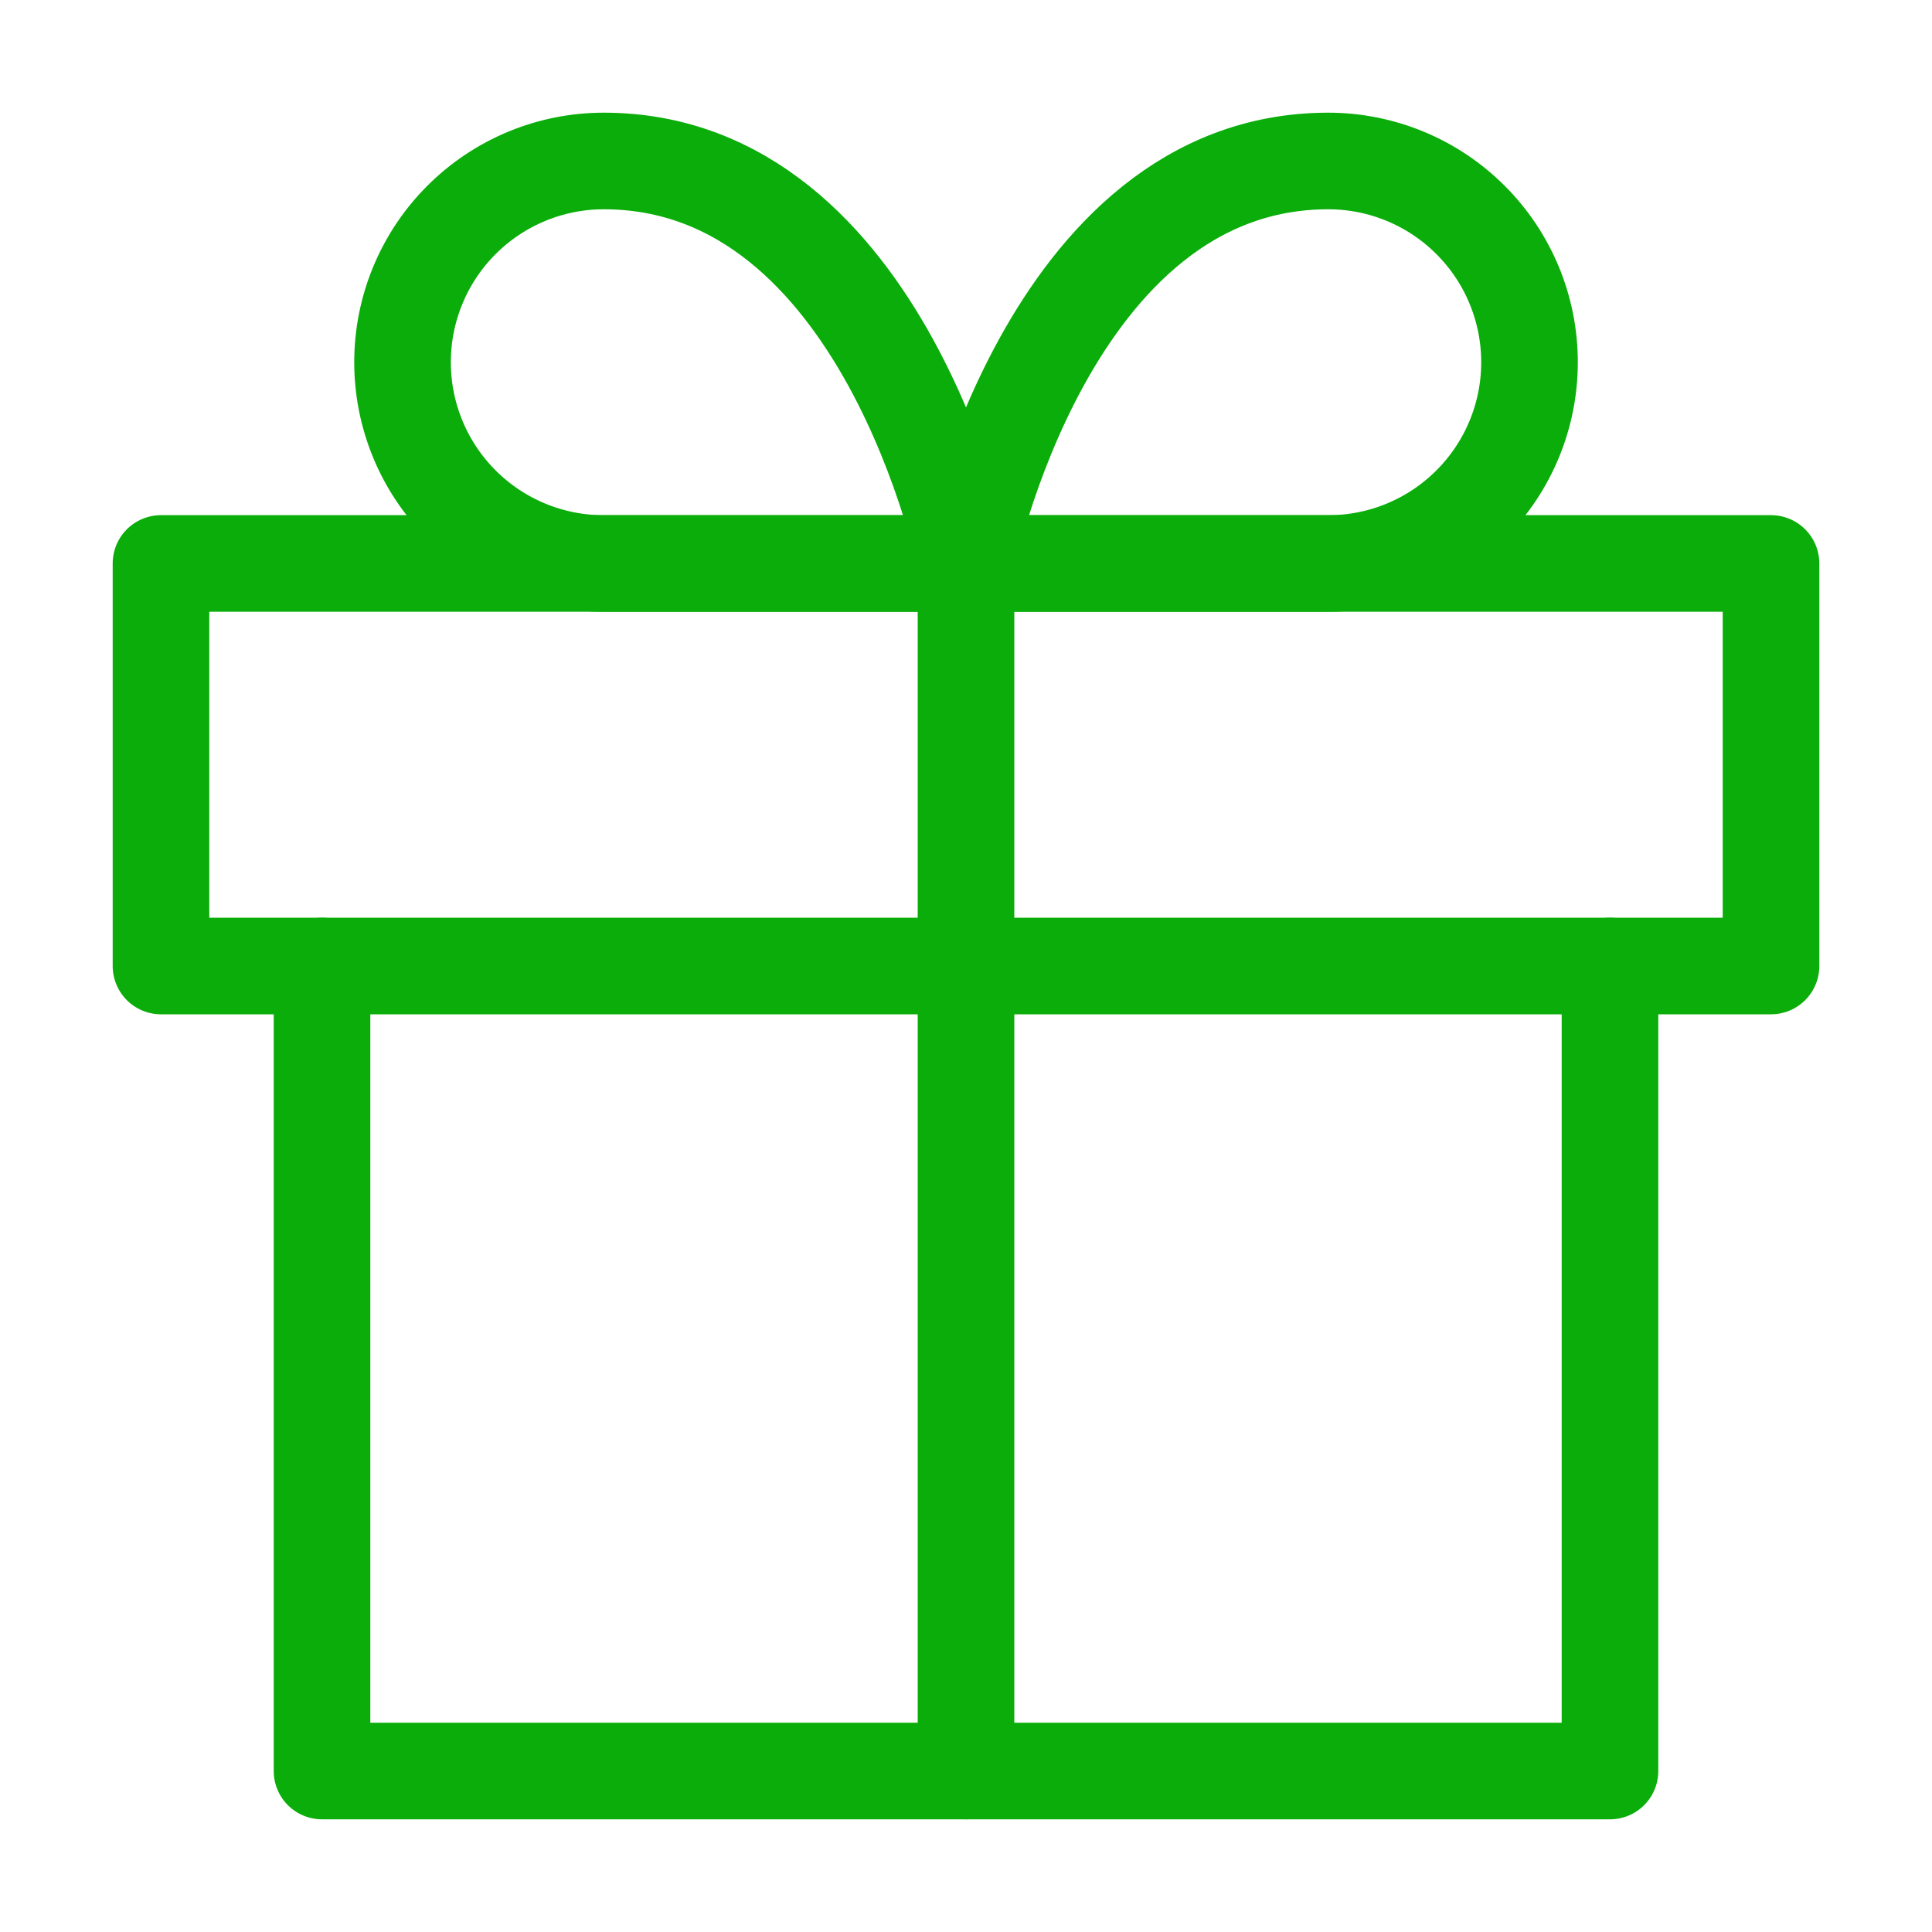
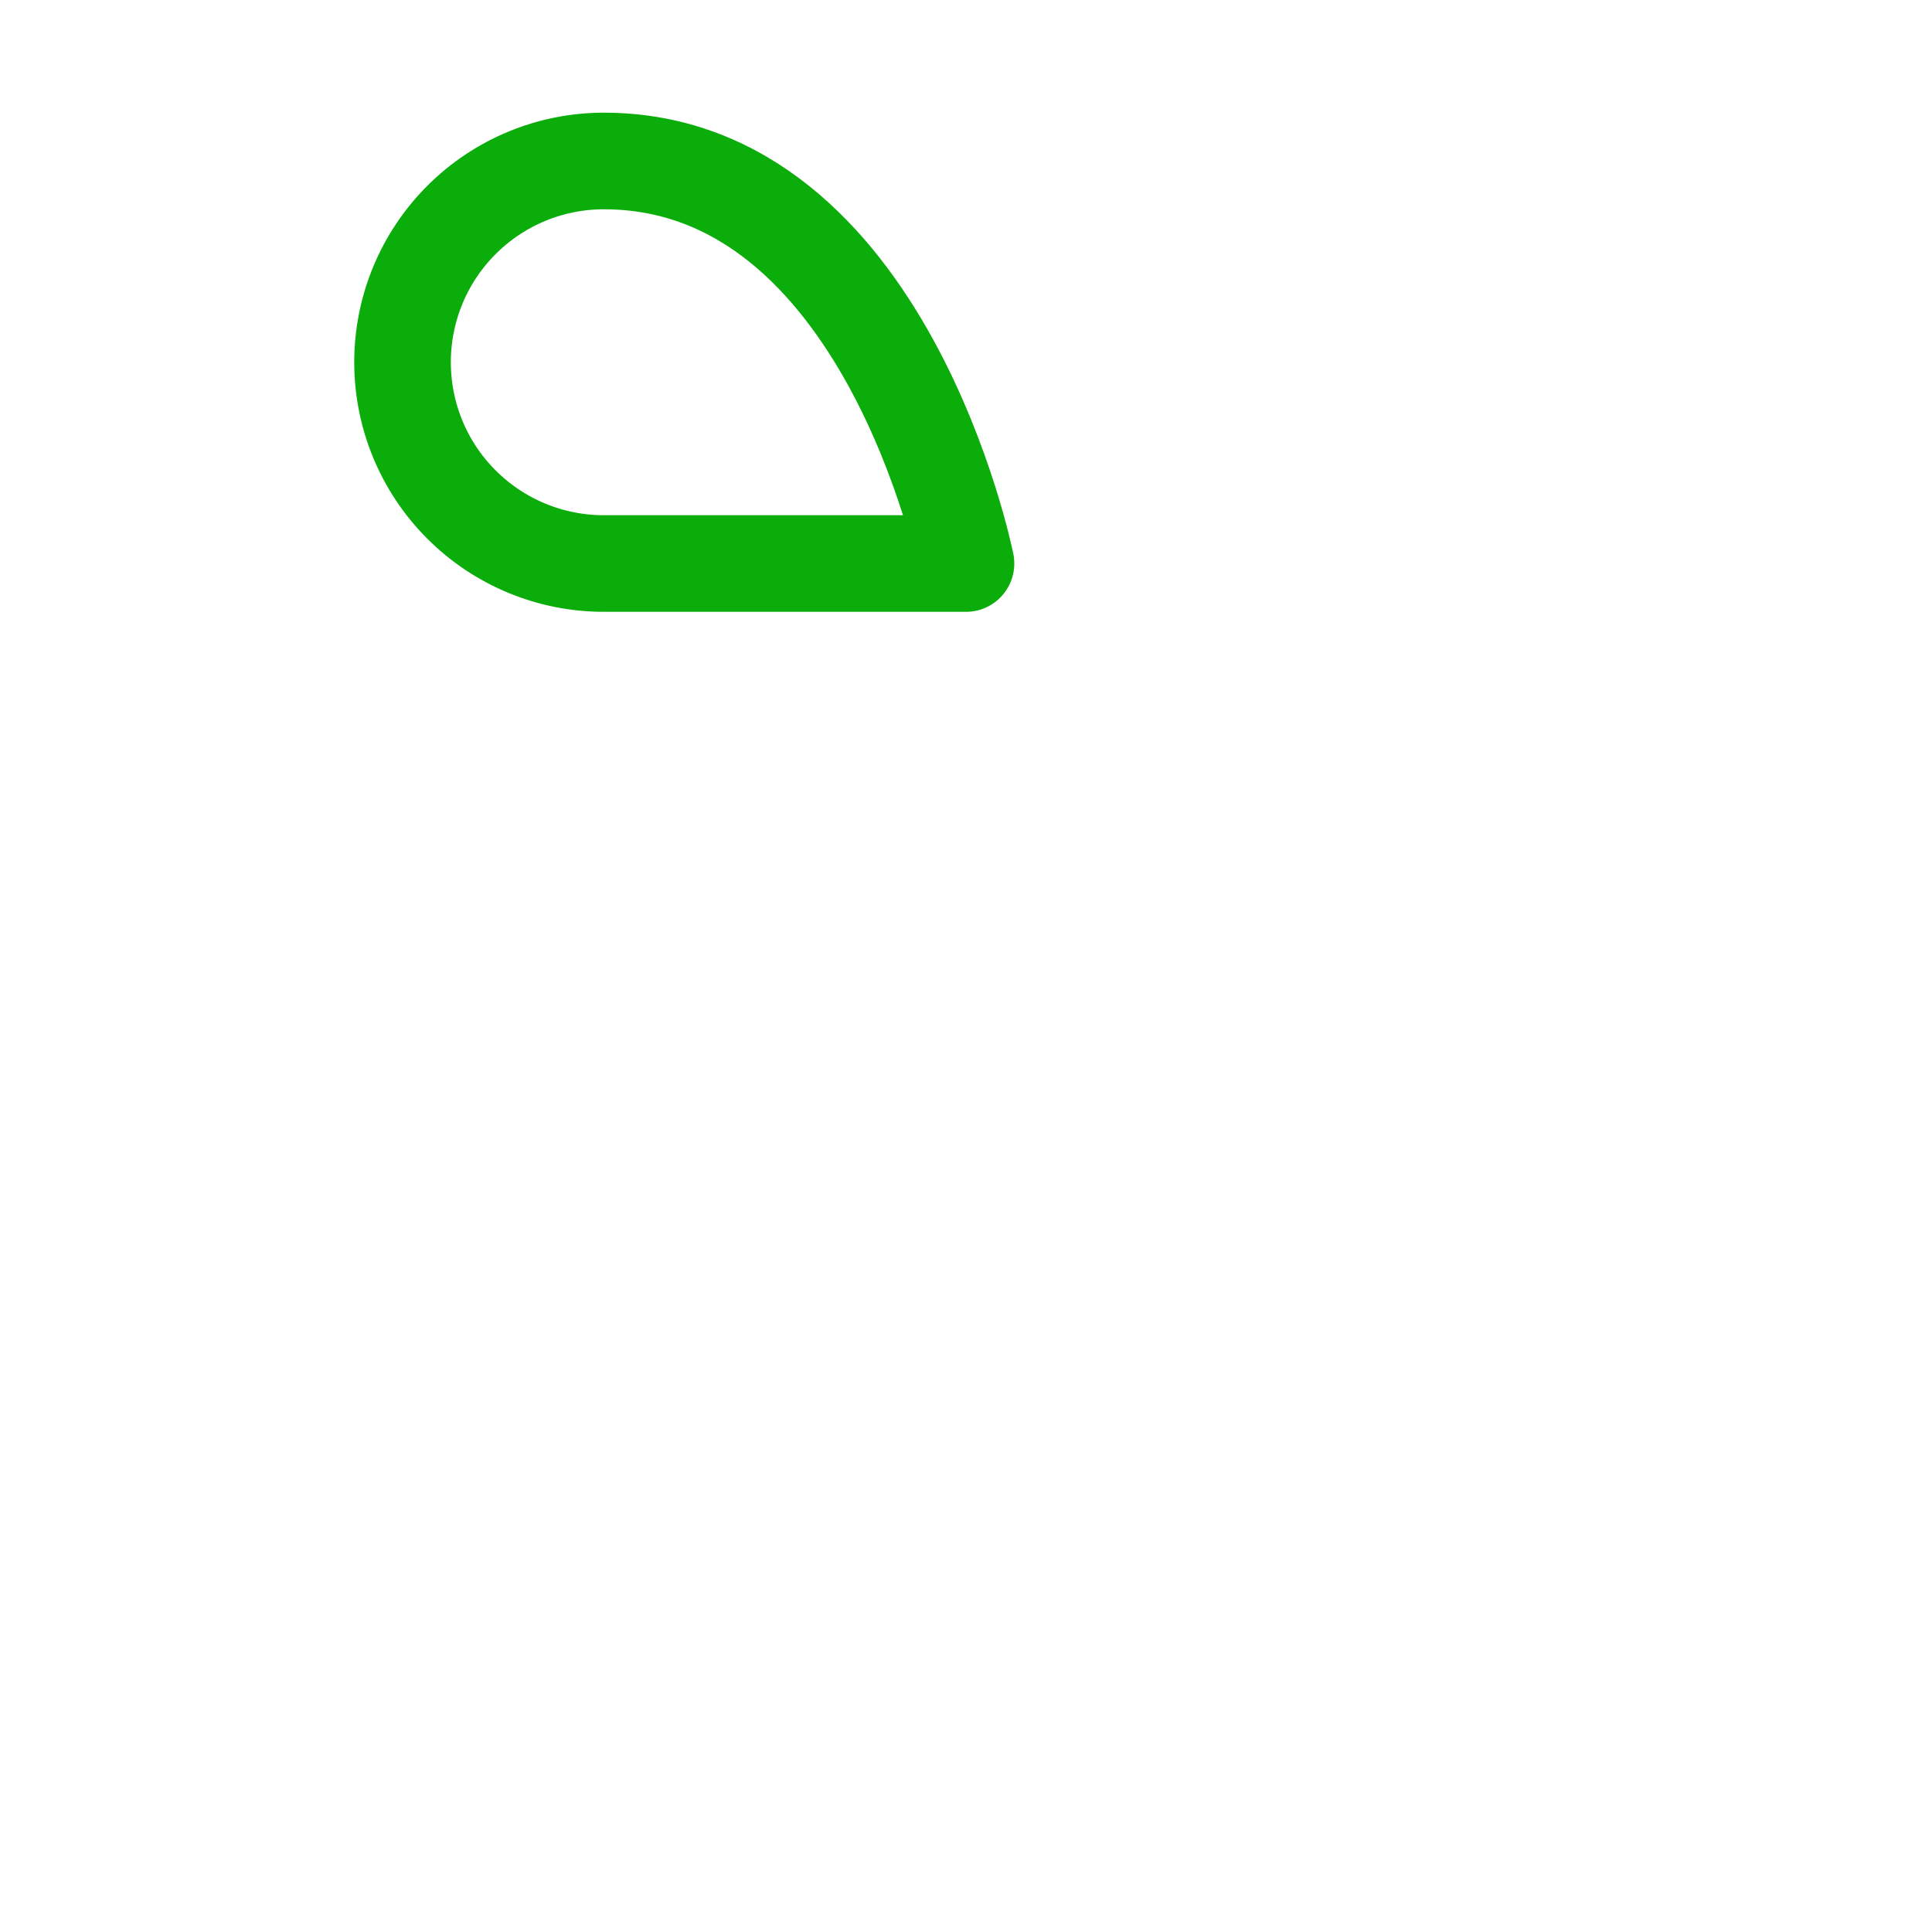
<svg xmlns="http://www.w3.org/2000/svg" width="40" height="40" viewBox="0 0 40 40" fill="none">
-   <path d="M33.333 20V36.667H6.667V20" stroke="#0AAD0A" stroke-width="2" stroke-linecap="round" stroke-linejoin="round" />
-   <path d="M36.667 11.666H3.333V20H36.667V11.666Z" stroke="#0AAD0A" stroke-width="2" stroke-linecap="round" stroke-linejoin="round" />
-   <path d="M20 36.666V11.666" stroke="#0AAD0A" stroke-width="2" stroke-linecap="round" stroke-linejoin="round" />
  <path d="M20 11.667H12.5C11.395 11.667 10.335 11.228 9.554 10.446C8.772 9.665 8.334 8.605 8.334 7.5C8.334 6.395 8.772 5.335 9.554 4.554C10.335 3.772 11.395 3.333 12.5 3.333C18.334 3.333 20 11.667 20 11.667Z" stroke="#0AAD0A" stroke-width="2" stroke-linecap="round" stroke-linejoin="round" />
-   <path d="M20 11.667H27.5C28.605 11.667 29.665 11.228 30.446 10.446C31.228 9.665 31.667 8.605 31.667 7.5C31.667 6.395 31.228 5.335 30.446 4.554C29.665 3.772 28.605 3.333 27.5 3.333C21.667 3.333 20 11.667 20 11.667Z" stroke="#0AAD0A" stroke-width="2" stroke-linecap="round" stroke-linejoin="round" />
</svg>